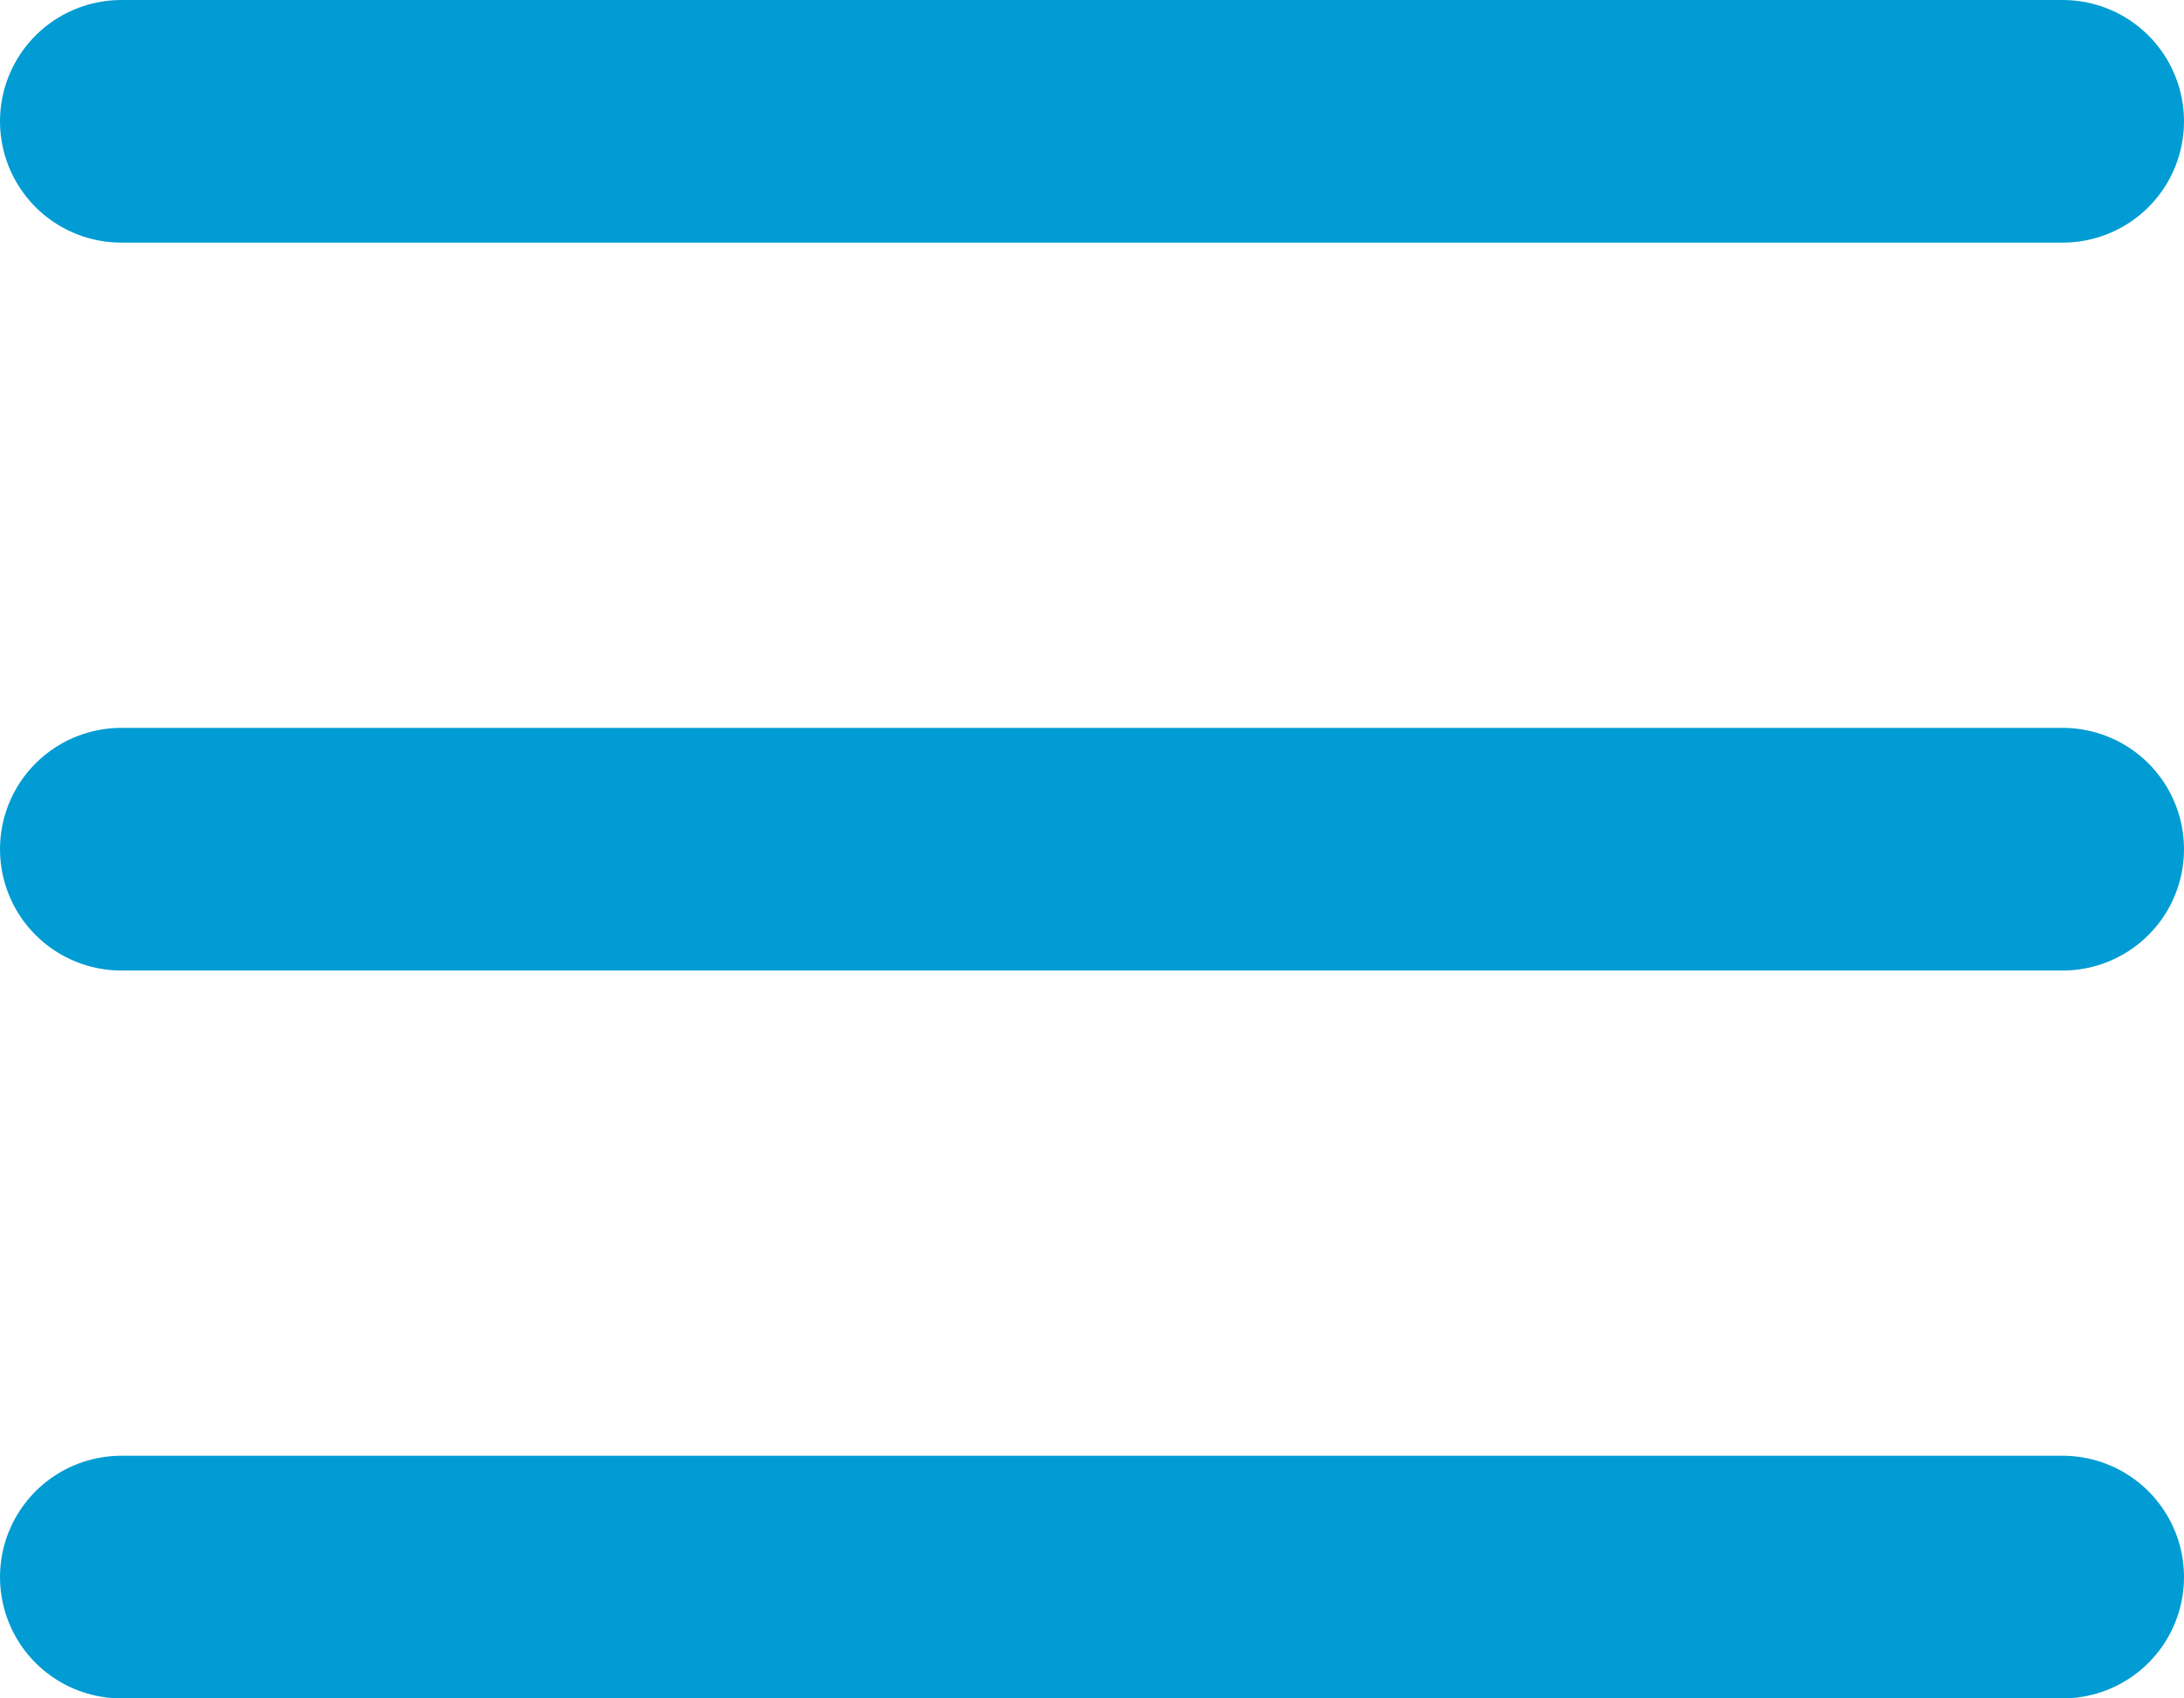
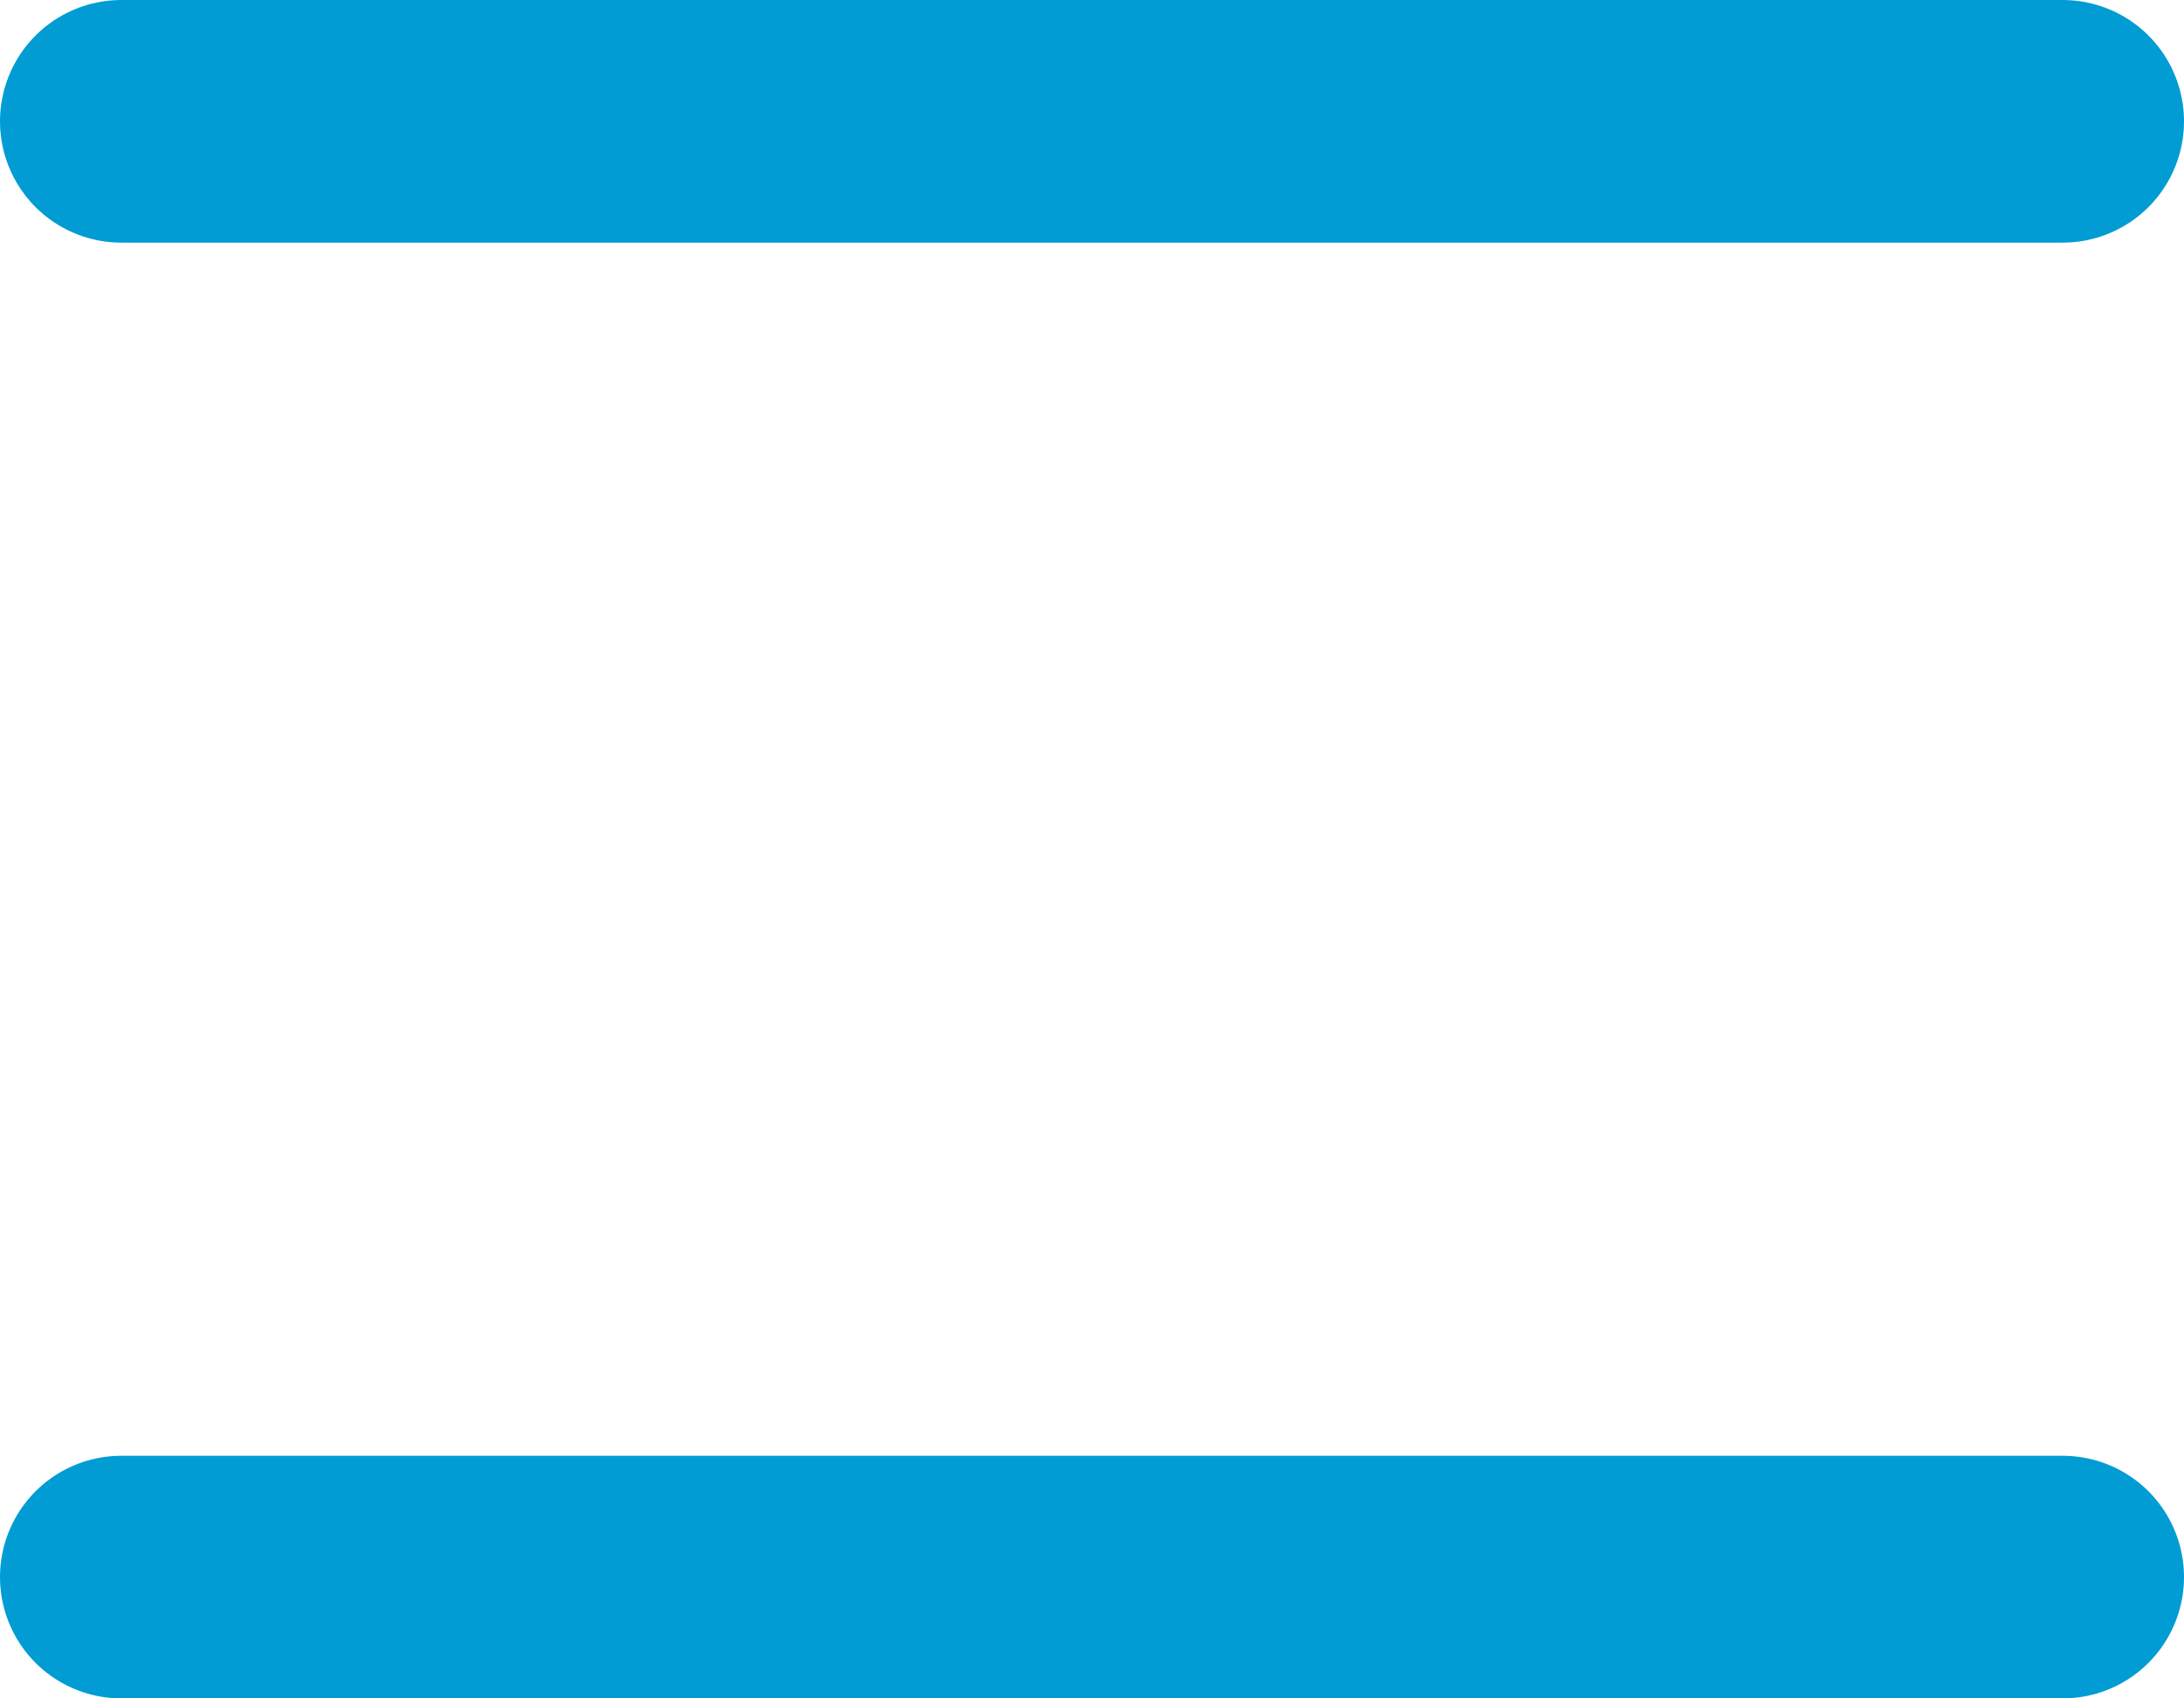
<svg xmlns="http://www.w3.org/2000/svg" width="18" height="14" viewBox="0 0 18 14">
  <defs>
    <style>.a{fill:none;stroke:#009cd3;stroke-linecap:round;stroke-linejoin:round;stroke-width:2px;}</style>
  </defs>
-   <path class="a" d="M4,6H20M4,12H20M4,18H20" transform="translate(-3 -5)" />
+   <path class="a" d="M4,6H20H20M4,18H20" transform="translate(-3 -5)" />
</svg>